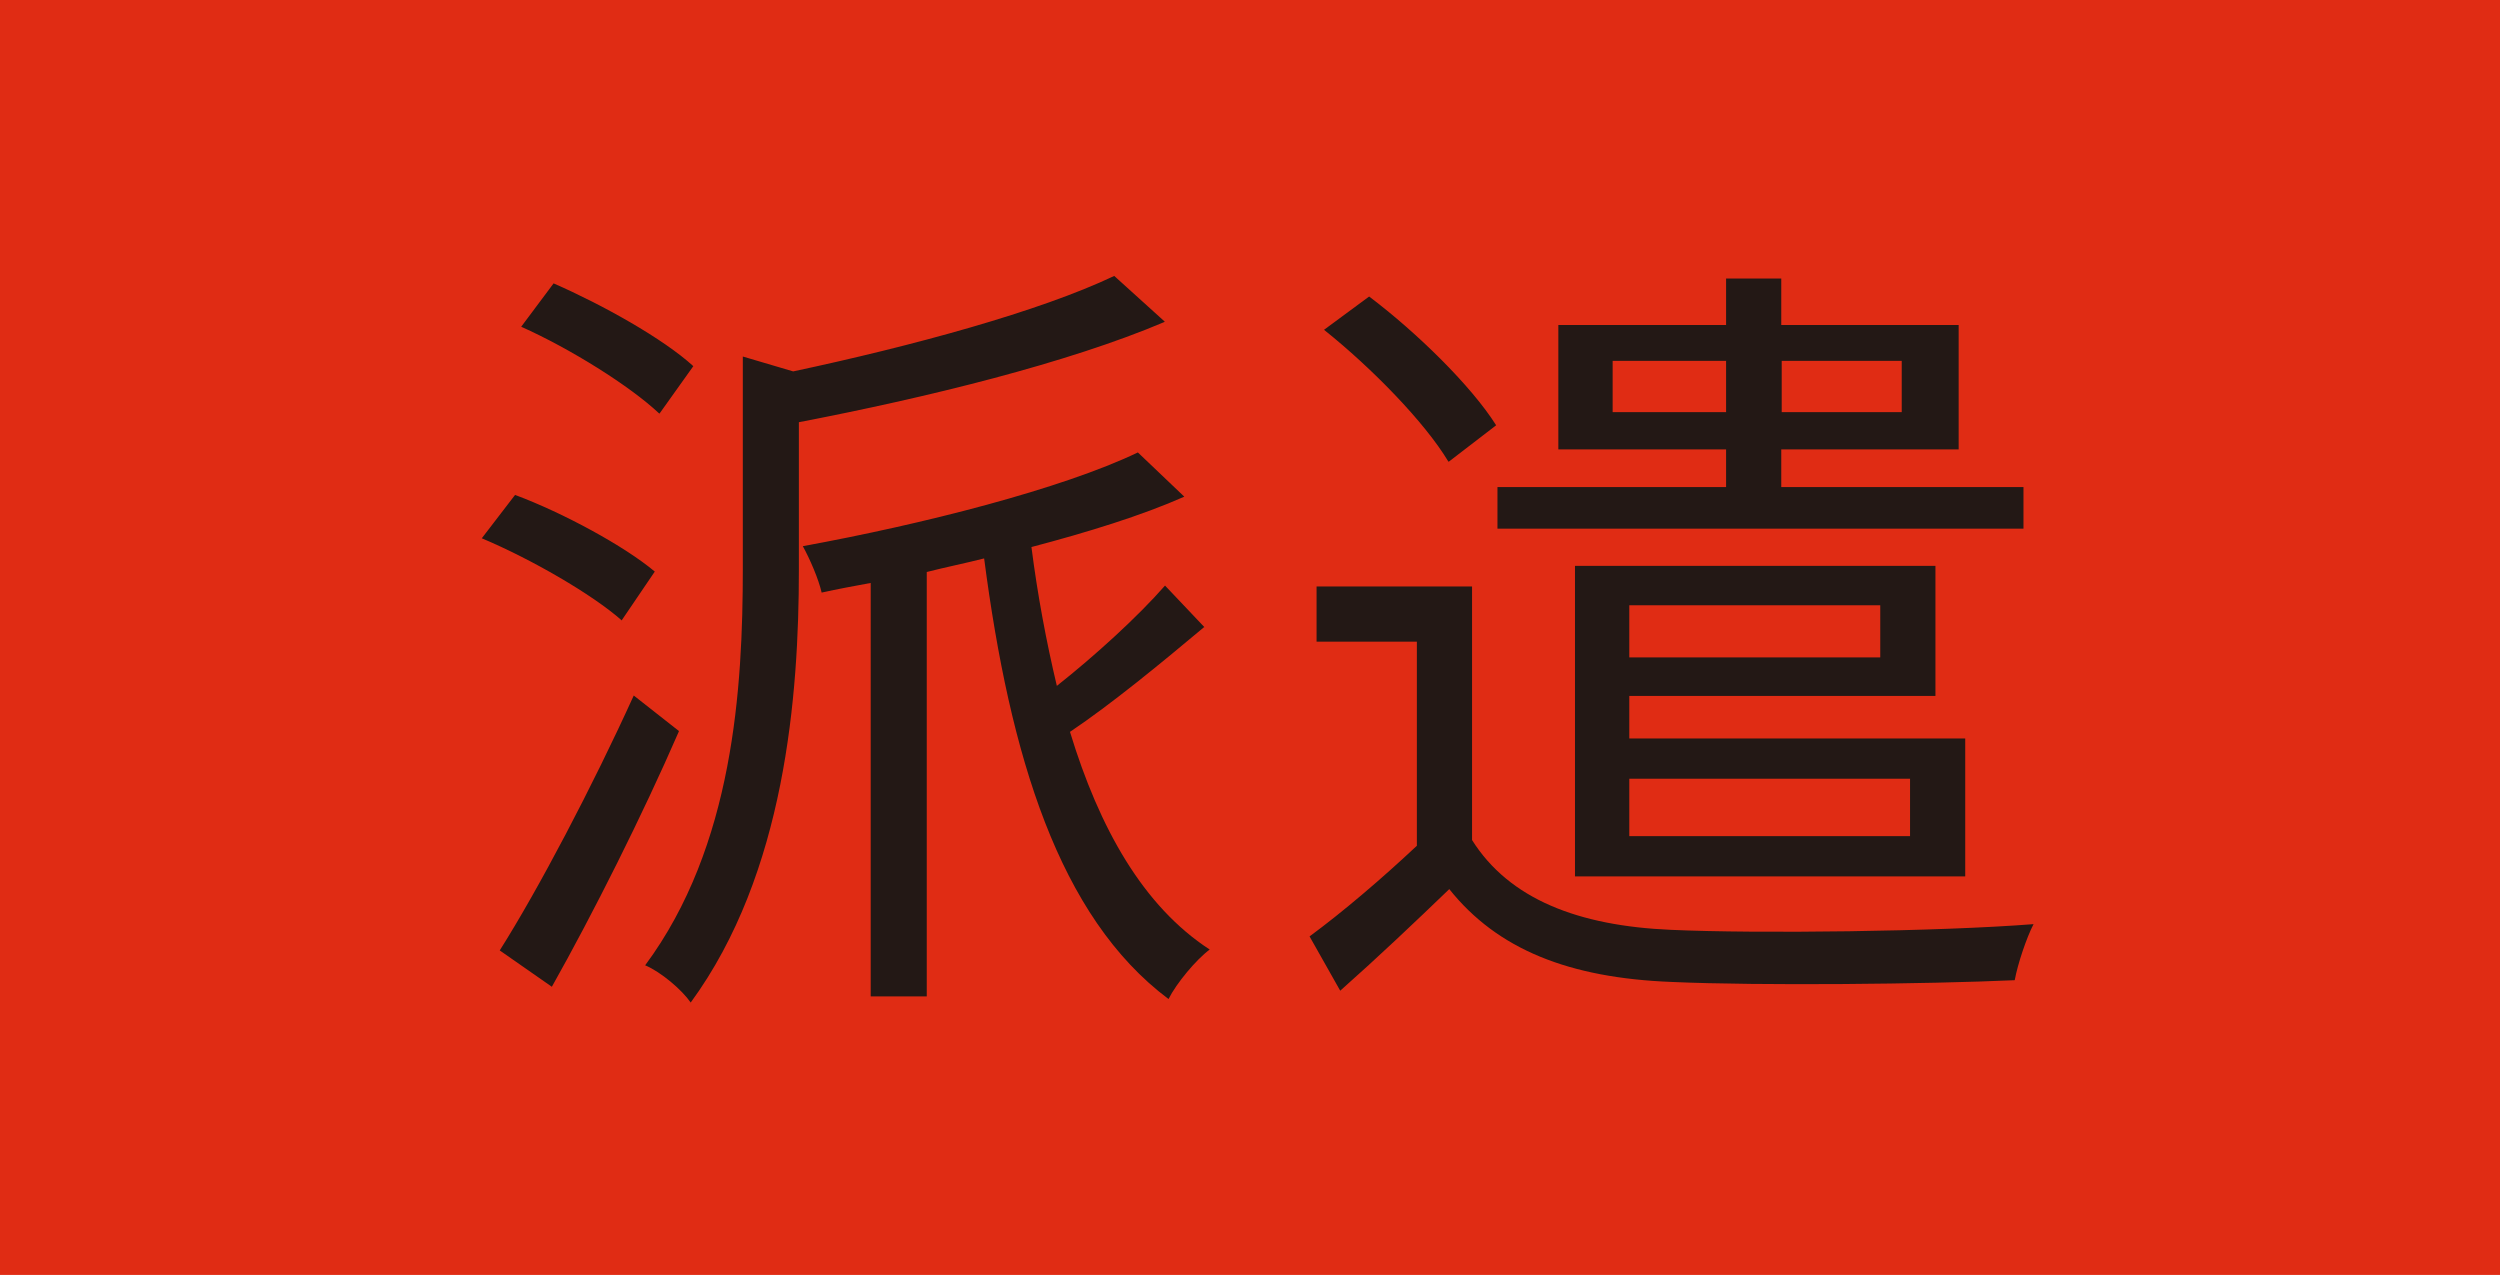
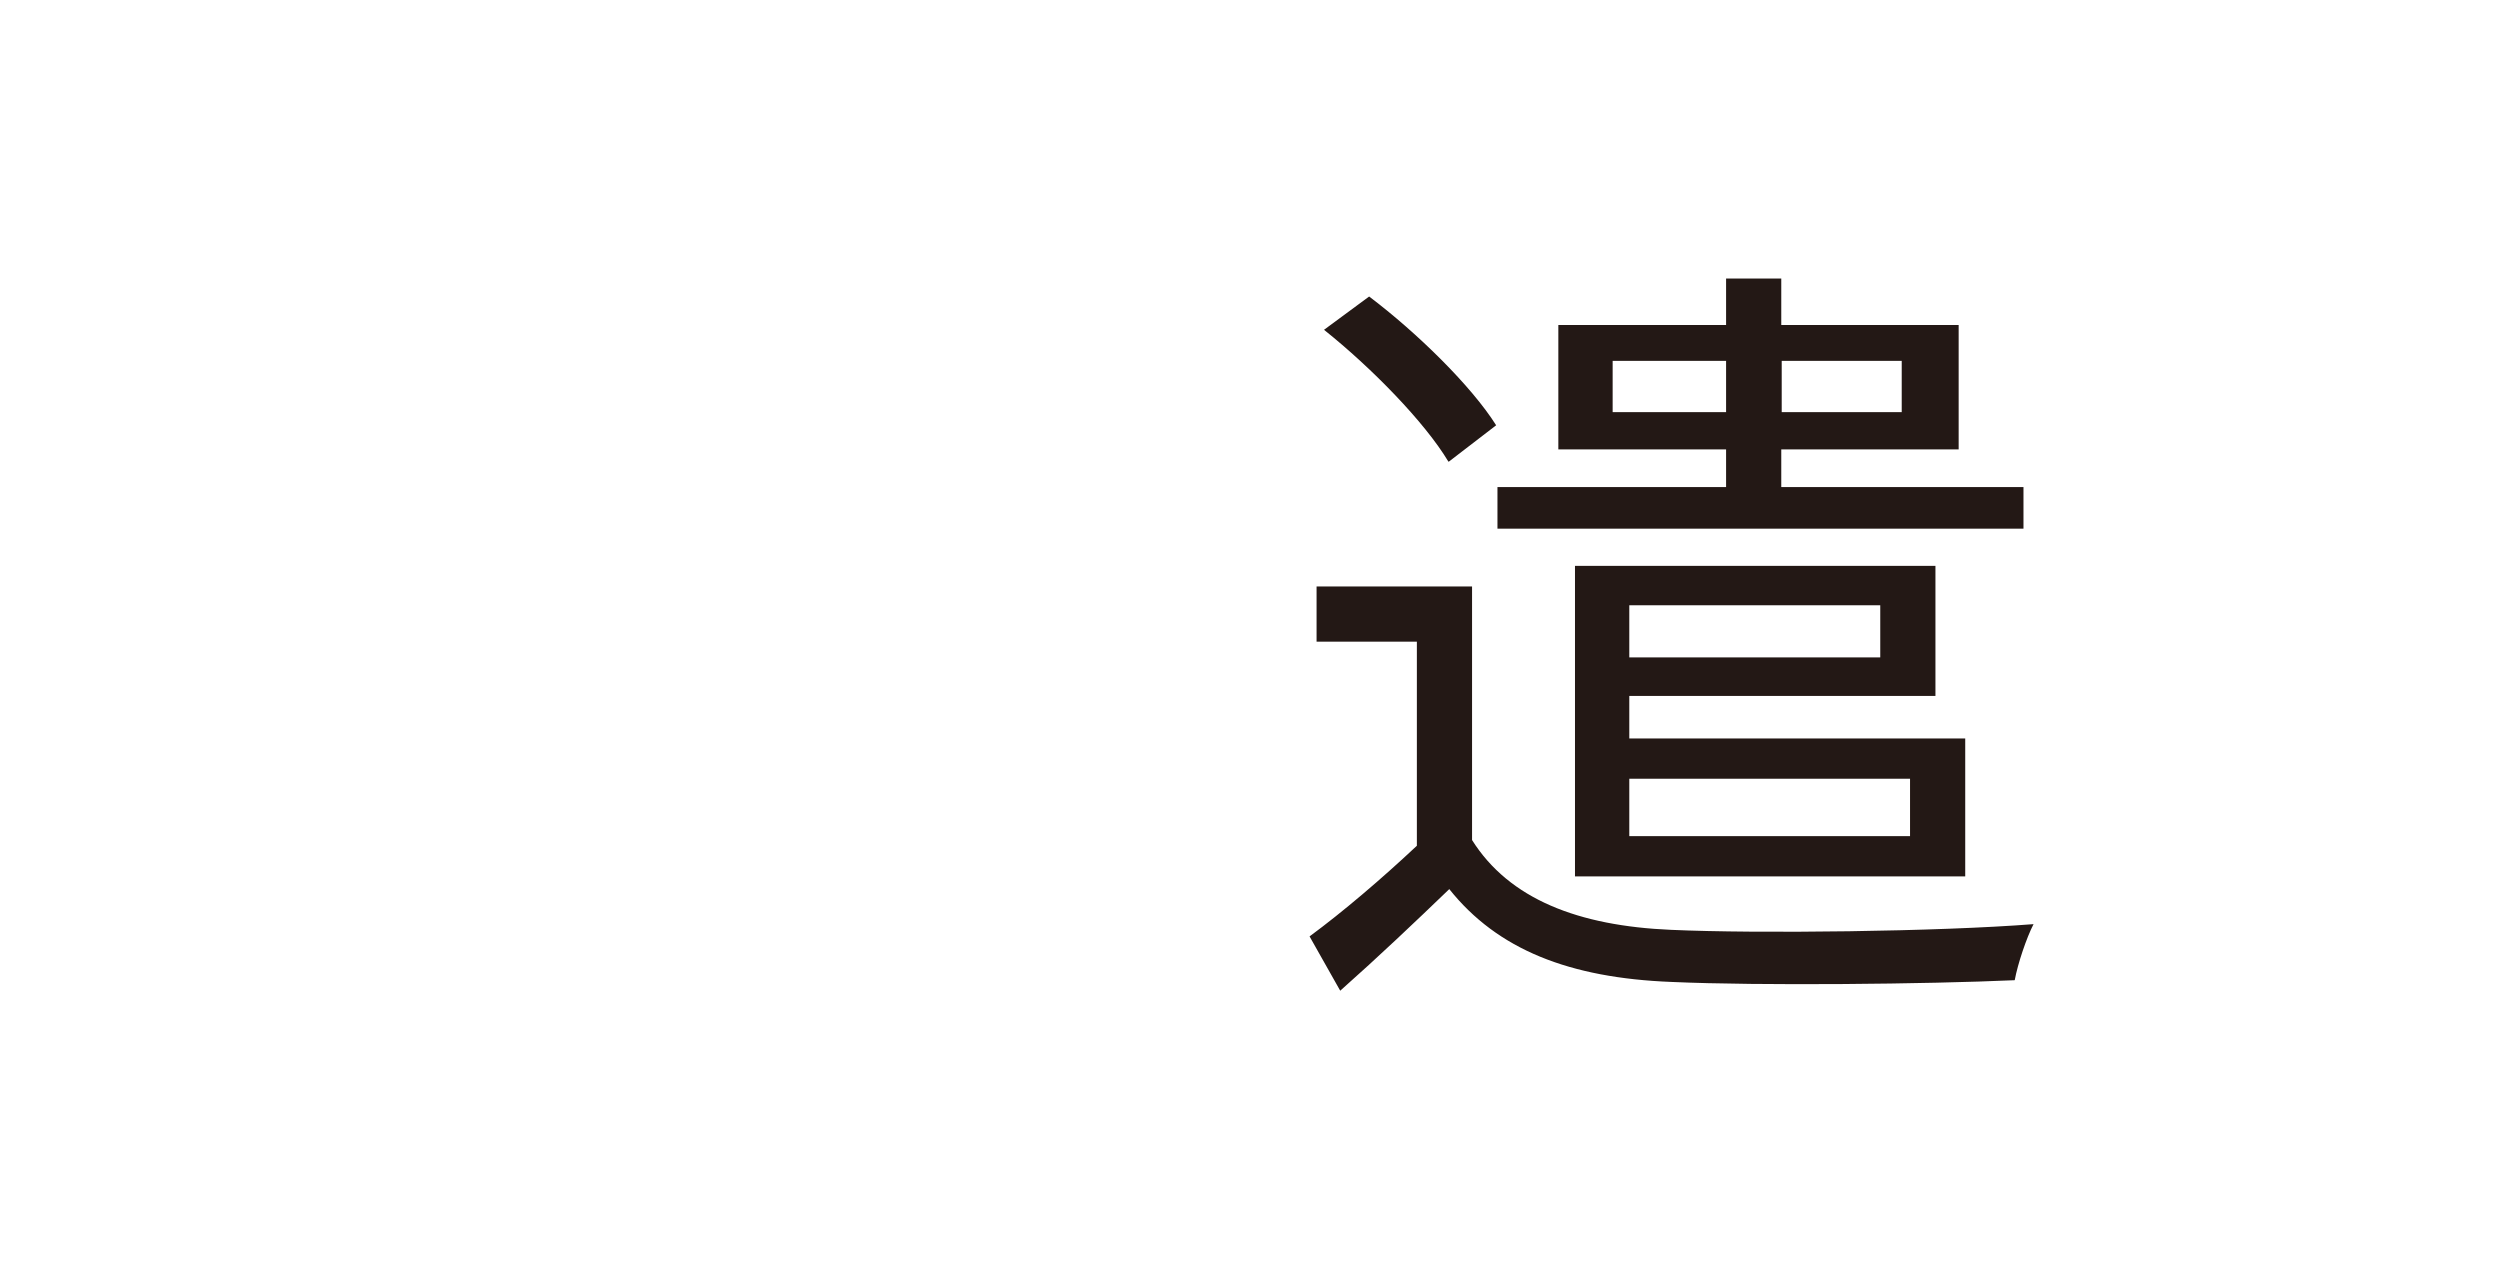
<svg xmlns="http://www.w3.org/2000/svg" id="_レイヤー_1" viewBox="0 0 57.08 29.11">
  <defs>
    <style>.cls-1{fill:#e02c14;}.cls-2{fill:#231815;}</style>
  </defs>
-   <rect class="cls-1" width="57.08" height="29.11" />
  <g>
-     <path class="cls-2" d="M14.19,14.16c-.67-.59-2.05-1.39-3.19-1.87l.76-.99c1.1,.41,2.5,1.17,3.19,1.75l-.76,1.12Zm1.31,2.54c-.83,1.91-1.96,4.16-2.9,5.83l-1.19-.83c.88-1.39,2.12-3.75,3.06-5.82l1.03,.81Zm-.45-7.26c-.67-.63-2.03-1.48-3.15-1.98l.74-.99c1.12,.49,2.5,1.26,3.19,1.89l-.77,1.08Zm11.54-2.09c-2.21,.94-5.44,1.73-8.35,2.29v3.37c0,2.86-.31,6.93-2.47,9.88-.2-.29-.68-.7-1.04-.85,2.02-2.72,2.23-6.34,2.23-9.06v-4.84l1.15,.34c2.72-.58,5.63-1.37,7.33-2.18l1.15,1.04Zm.9,6.97c-.99,.83-2.12,1.76-3.06,2.39,.67,2.2,1.67,3.98,3.19,4.97-.31,.23-.76,.77-.94,1.13-2.5-1.87-3.62-5.54-4.21-10.06-.43,.11-.88,.2-1.31,.31v9.69h-1.28V13.31c-.38,.07-.76,.14-1.12,.22-.07-.31-.27-.77-.43-1.06,2.74-.5,5.92-1.31,7.65-2.14l1.06,1.01c-.97,.43-2.2,.81-3.49,1.15,.14,1.1,.34,2.16,.58,3.17,.86-.68,1.85-1.58,2.47-2.29l.9,.95Z" />
    <path class="cls-2" d="M33.61,19.18c.85,1.35,2.43,1.96,4.54,2.05,1.98,.09,6.12,.04,8.28-.13-.16,.31-.36,.9-.43,1.28-2,.09-5.82,.13-7.83,.04-2.34-.09-3.98-.74-5.08-2.12-.79,.76-1.6,1.53-2.49,2.32l-.7-1.24c.76-.56,1.64-1.31,2.45-2.07v-4.66h-2.29v-1.26h3.55v5.8Zm-.54-8.64c-.54-.9-1.75-2.14-2.84-3.01l1.03-.76c1.1,.83,2.34,2.05,2.9,2.94l-1.08,.83Zm13.13,1.53h-12.01v-.95h5.22v-.86h-3.83v-2.84h3.83v-1.06h1.26v1.06h4.05v2.84h-4.05v.86h5.53v.95Zm-9,3.82v.97h7.67v3.15h-8.91v-7.09h8.23v2.97h-6.99Zm2.21-6.48v-1.17h-2.59v1.17h2.59Zm-2.21,4.41v1.19h5.73v-1.19h-5.73Zm0,3.96v1.31h6.41v-1.31h-6.41Zm3.48-9.54v1.17h2.74v-1.17h-2.74Z" />
  </g>
</svg>